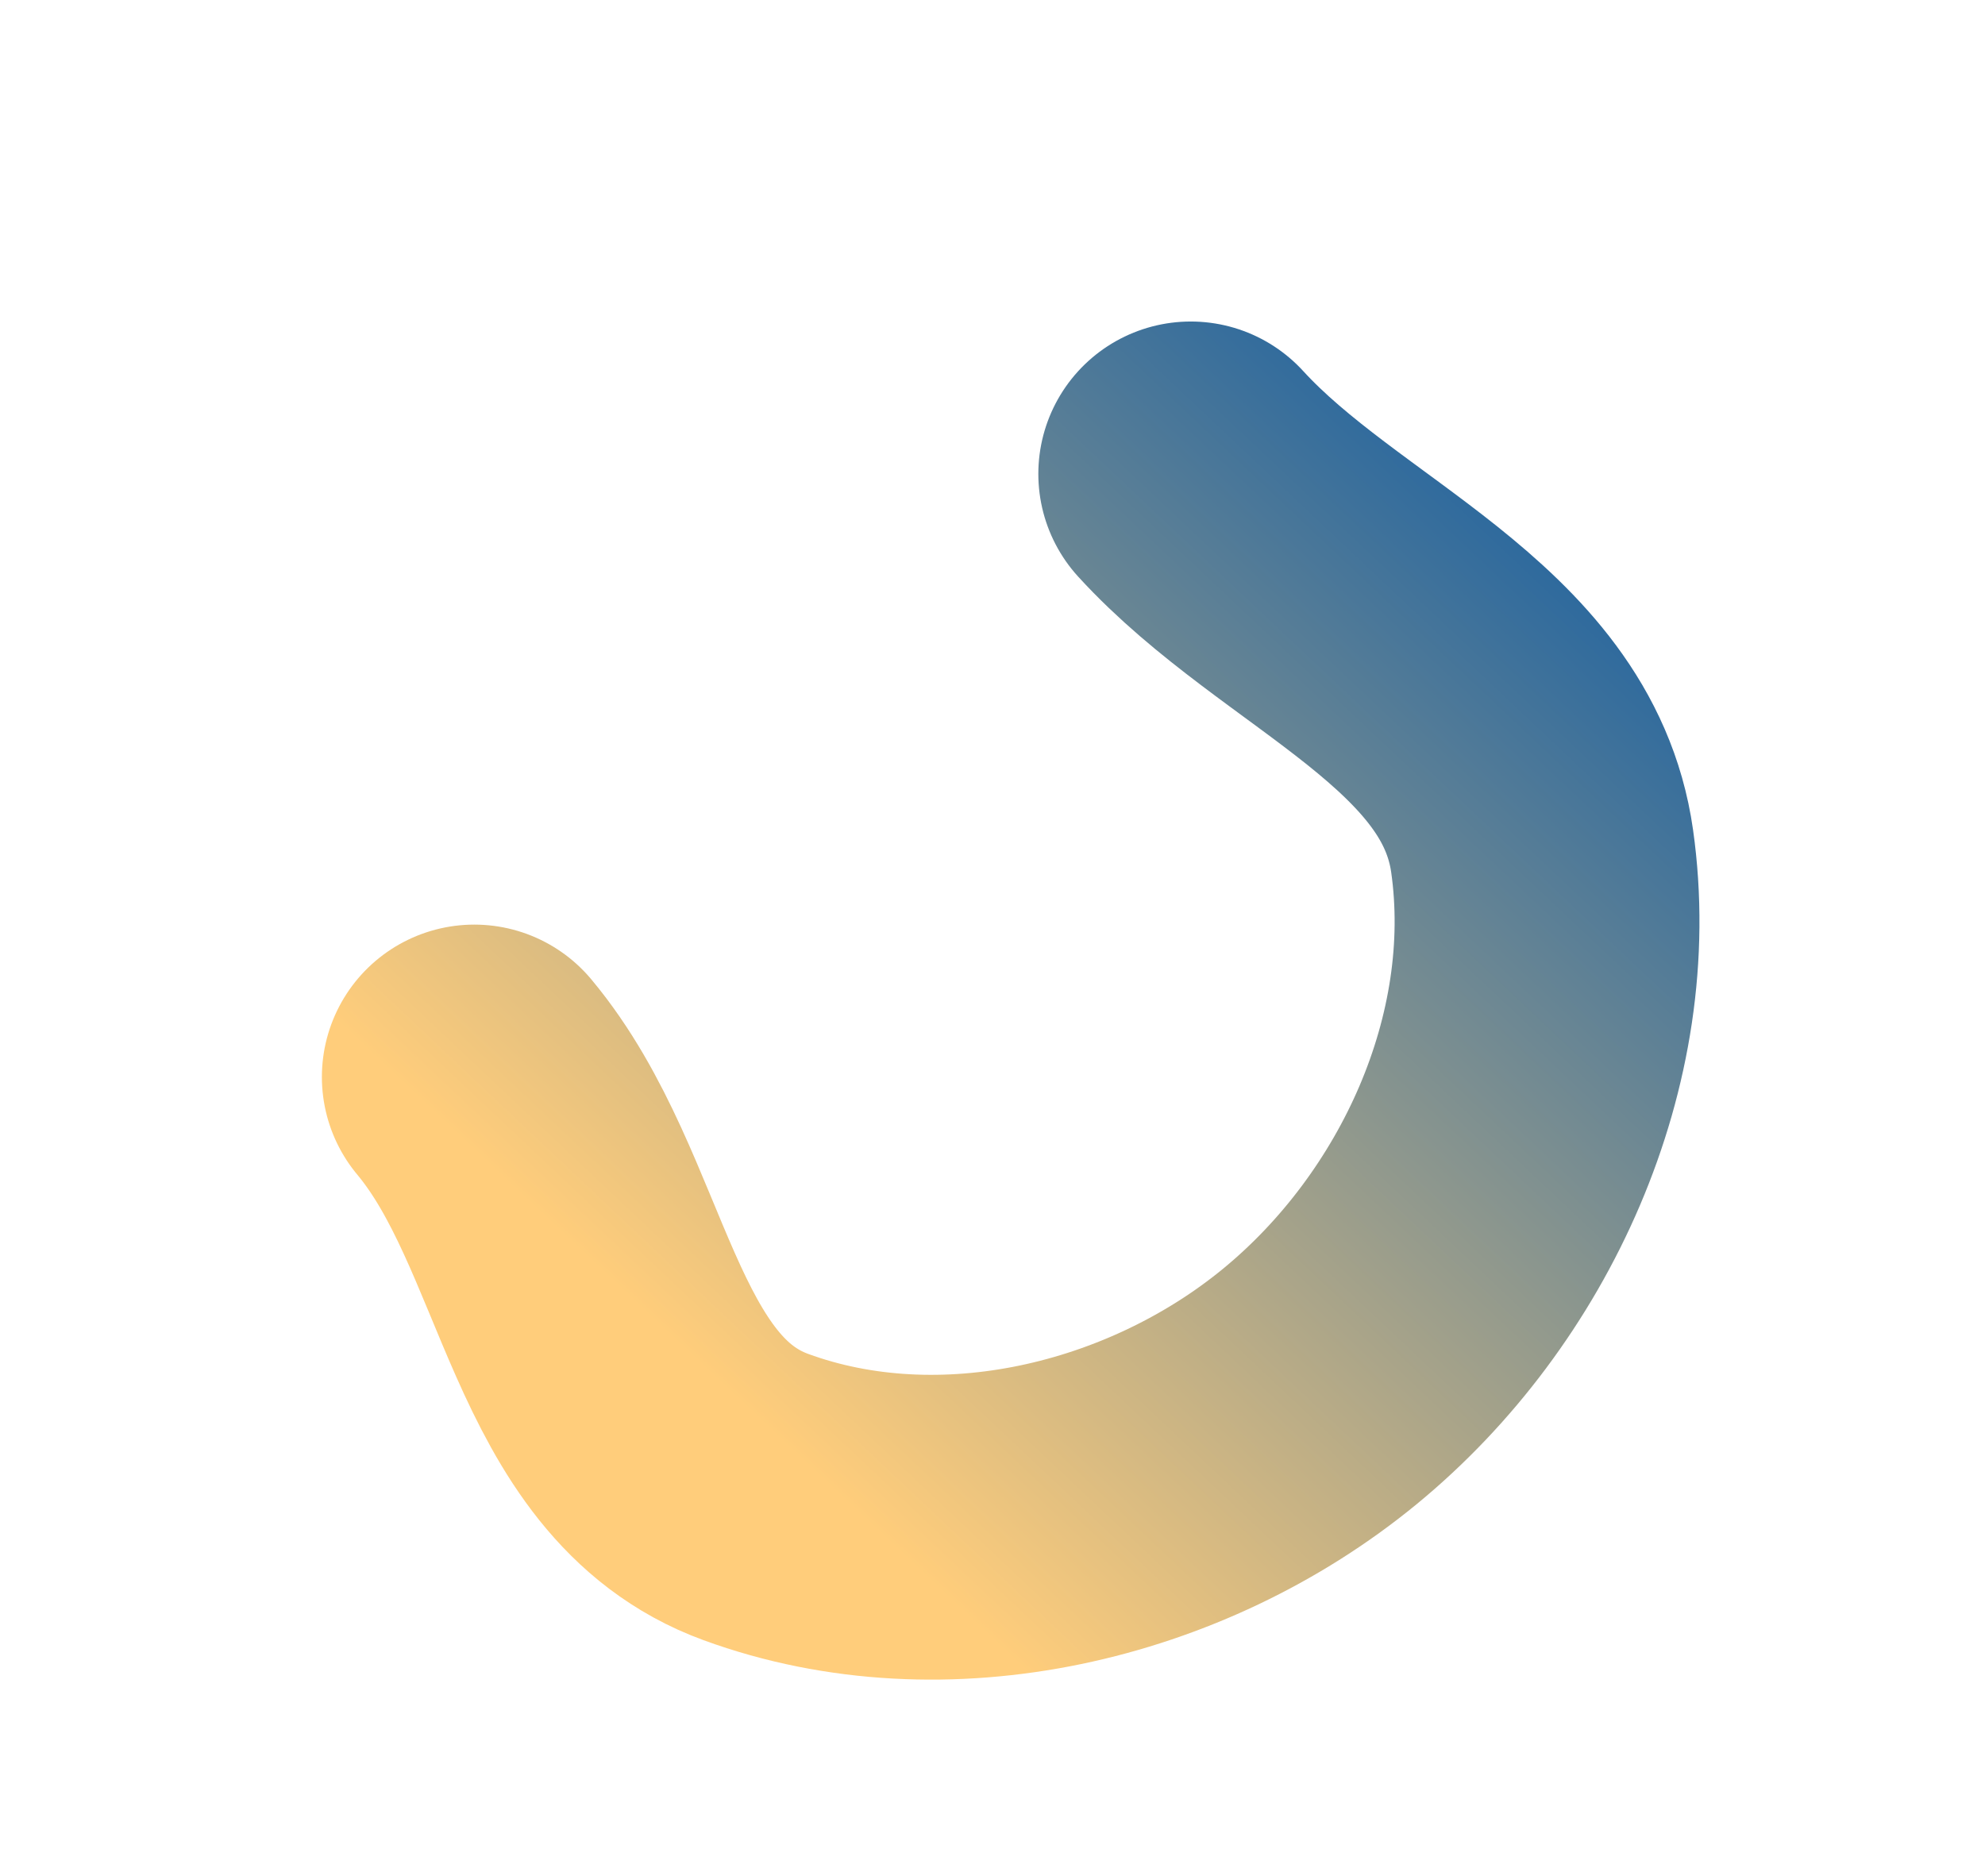
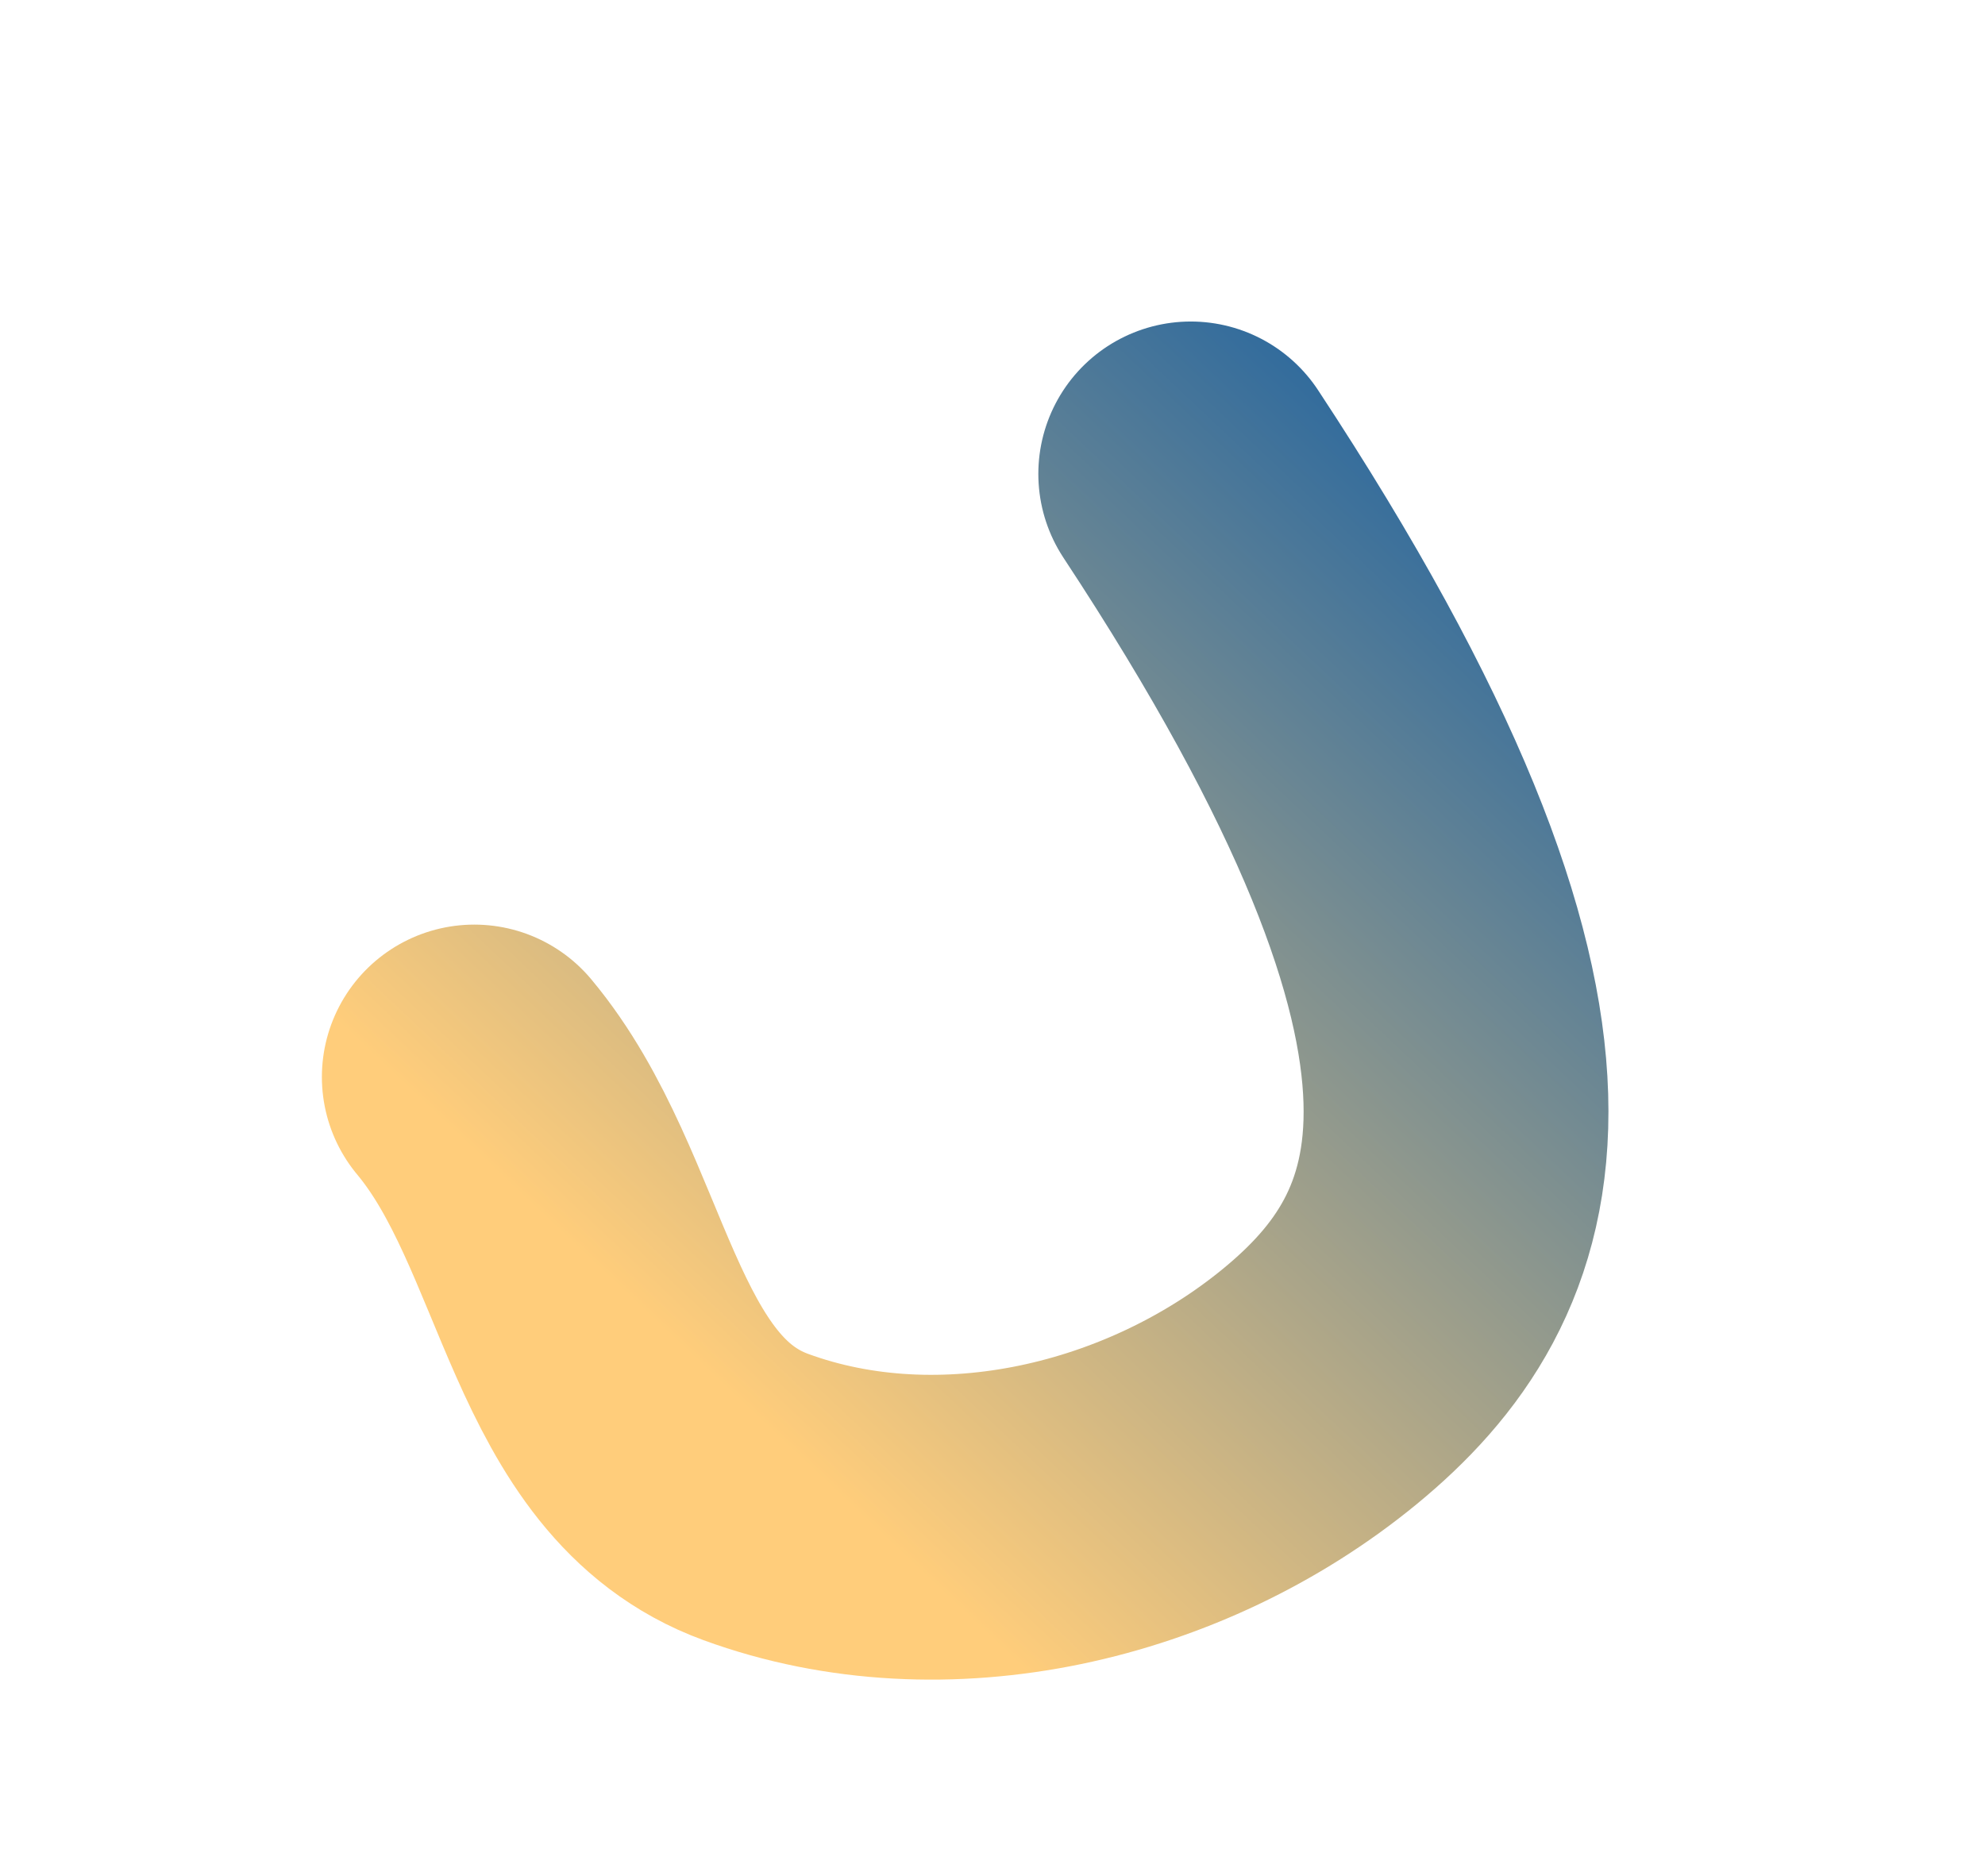
<svg xmlns="http://www.w3.org/2000/svg" width="547" height="517" viewBox="0 0 547 517" fill="none">
  <g filter="url(#filter0_f_4_142)">
-     <path d="M328.13 130.609C361.341 166.945 418.063 185.815 424.959 234.557C432.714 289.37 406.484 346.962 363.711 382.105C321.306 416.947 259.828 431.447 208.288 412.583C162.94 395.985 161.66 333.882 130.7 296.821" stroke="url(#paint0_linear_4_142)" stroke-width="84" stroke-linecap="round" />
+     <path d="M328.13 130.609C432.714 289.37 406.484 346.962 363.711 382.105C321.306 416.947 259.828 431.447 208.288 412.583C162.94 395.985 161.66 333.882 130.7 296.821" stroke="url(#paint0_linear_4_142)" stroke-width="84" stroke-linecap="round" />
  </g>
  <defs>
    <filter id="filter0_f_4_142" x="0.899" y="0.809" width="555.225" height="549.92" filterUnits="userSpaceOnUse" color-interpolation-filters="sRGB">
      <feGaussianBlur stdDeviation="43.9" />
    </filter>
    <linearGradient id="paint0_linear_4_142" x1="113.021" y1="300.803" x2="381.449" y2="16.247" gradientUnits="userSpaceOnUse">
      <stop stop-color="#FFCD7B" />
      <stop offset="1" stop-color="#0054A5" />
    </linearGradient>
  </defs>
</svg>